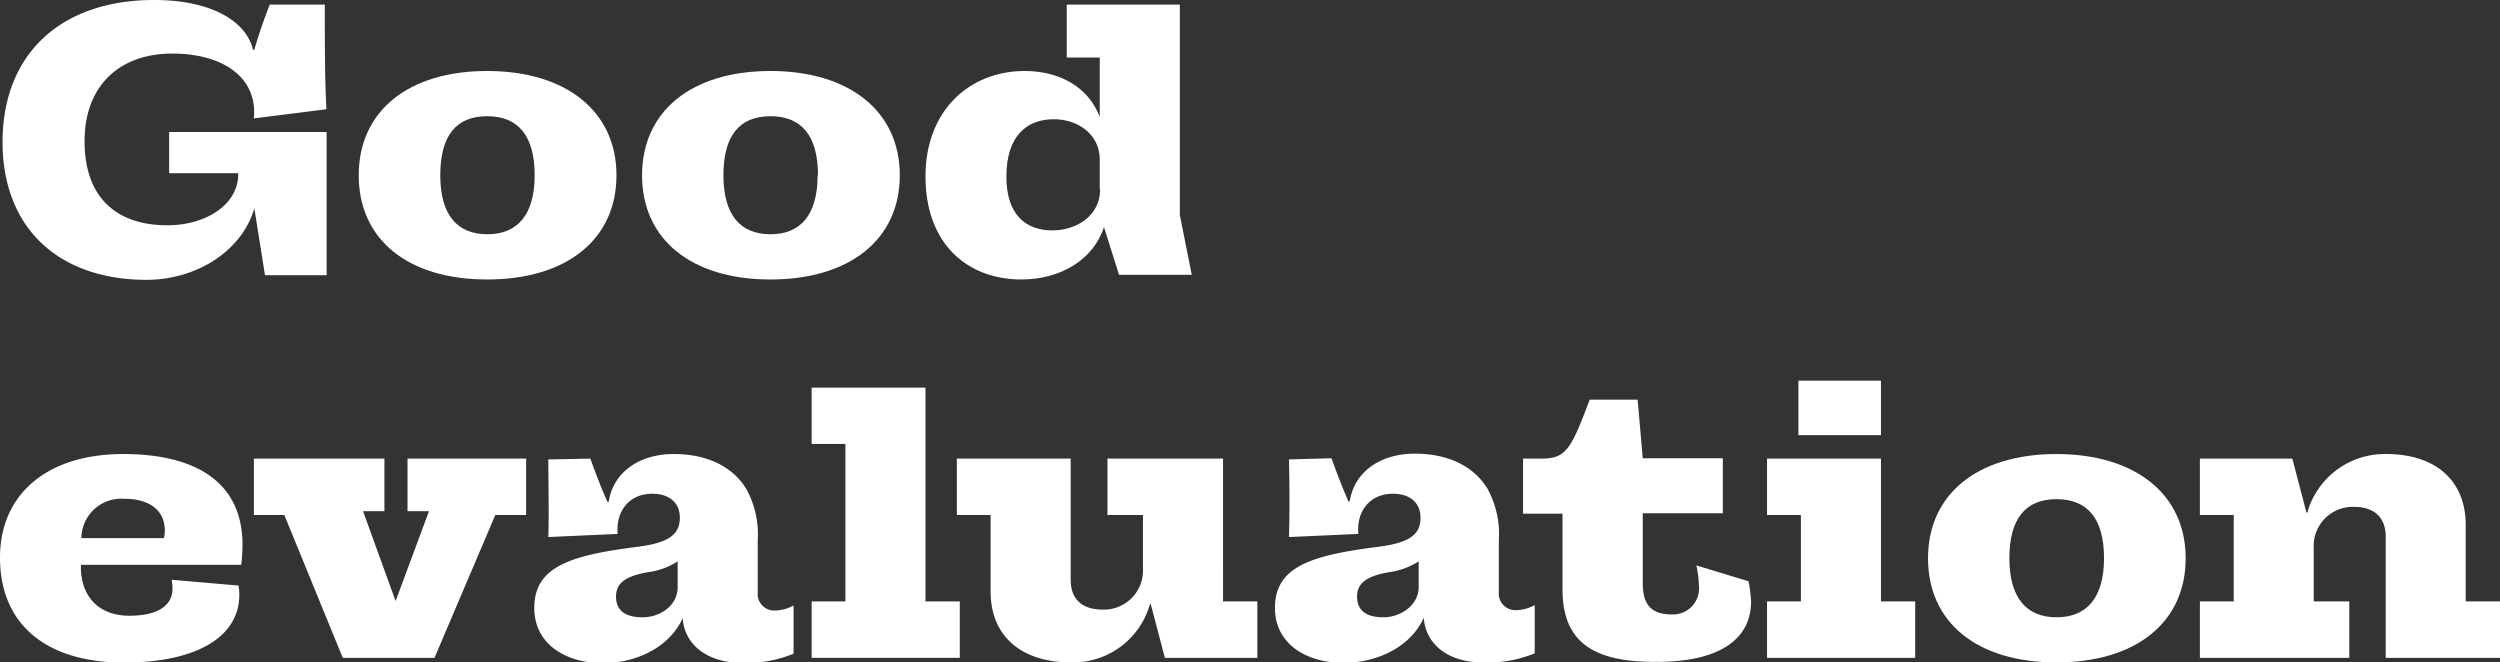
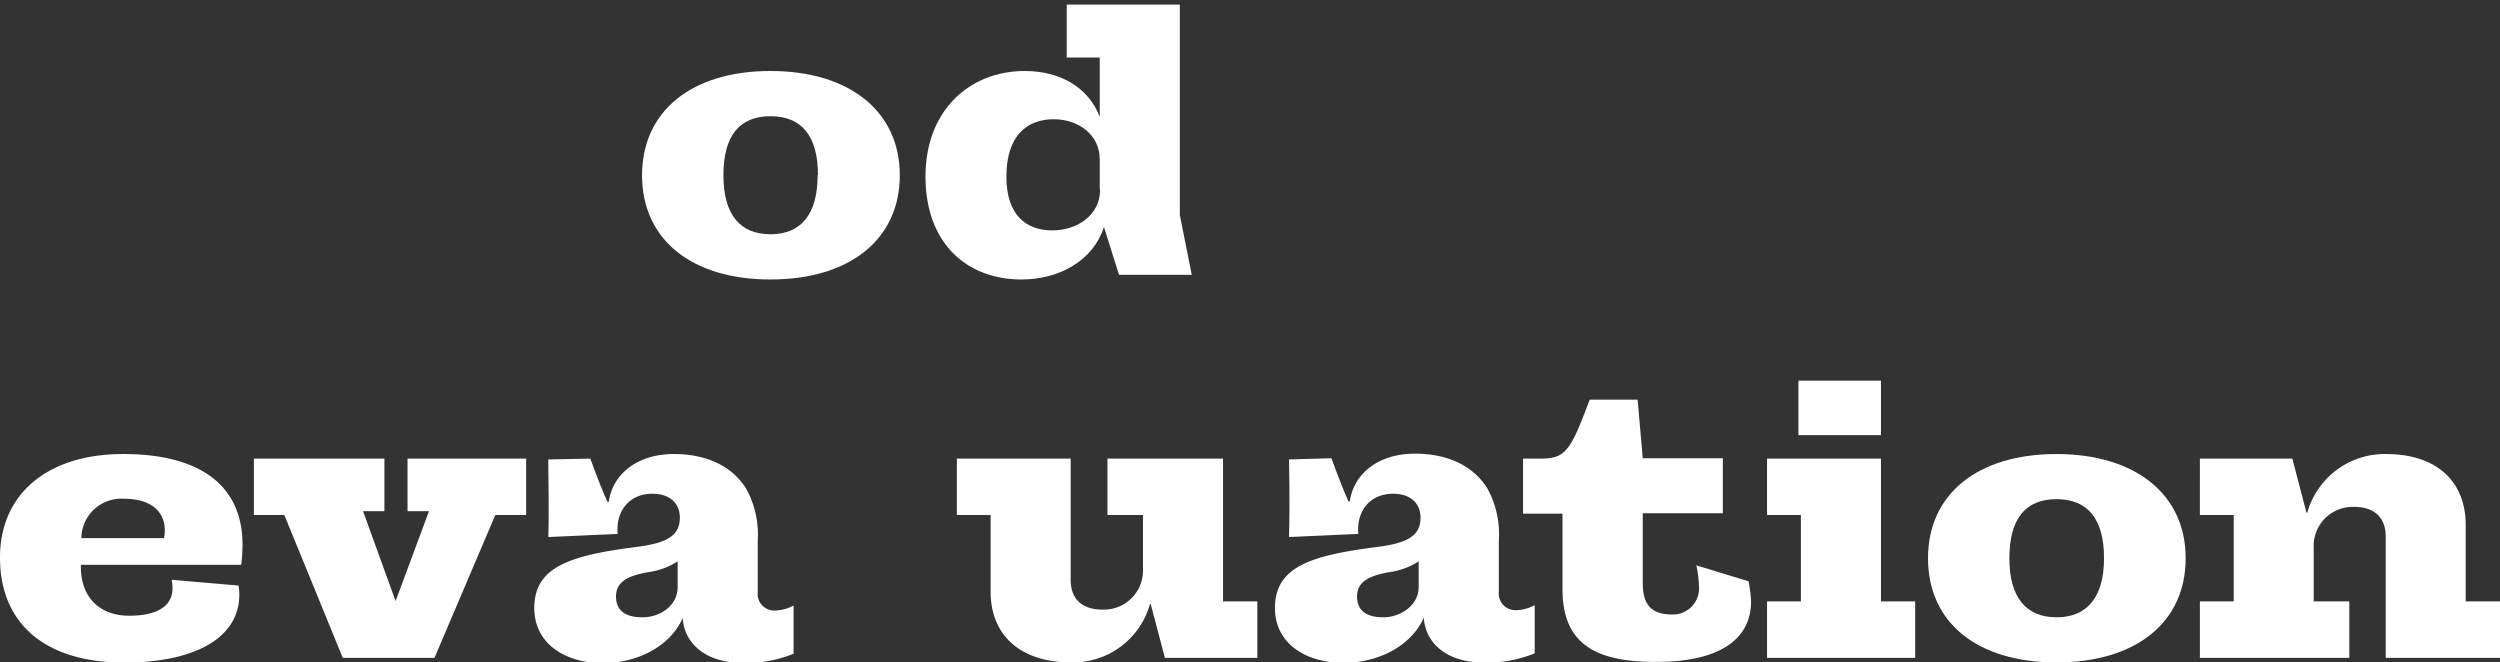
<svg xmlns="http://www.w3.org/2000/svg" viewBox="0 0 272.56 72.22">
  <rect x="0" y="0" width="272.56" height="72.22" fill="#333333" stroke="none" />
  <defs>
    <style>.cls-1{fill:#fff;}</style>
  </defs>
  <g id="Layer_2" data-name="Layer 2">
    <g id="圖層_1" data-name="圖層 1">
-       <path class="cls-1" d="M.28,15.49C.28,5.85,6.67,0,16.8,0c6.07,0,10,2.19,10.79,5.43h.14c.46-1.64,1.16-3.62,1.68-4.93h6c0,3.83,0,8.3.18,11.41l-7.93,1a3.35,3.35,0,0,0,.05-.68c0-4.08-3.74-6.39-8.92-6.39-5.79,0-9.57,3.53-9.57,9.55,0,6.35,3.69,9.17,9,9.17,4.39,0,7.7-2.35,7.75-5.47v-.21H18.44V14.39H35.61V30H28.89l-1.16-7.28c-1.36,4.63-6.26,7.79-11.81,7.79C6.3,30.47.28,24.79.28,15.49Z" />
-       <path class="cls-1" d="M39.11,19.11c0-7,5.41-11.37,14-11.37s14.1,4.38,14.1,11.37-5.42,11.36-14.1,11.36S39.11,26.09,39.11,19.11Zm19.18,0c0-4.34-1.82-6.44-5.18-6.44S48,14.77,48,19.11s1.86,6.43,5.13,6.43S58.29,23.44,58.29,19.11Z" />
      <path class="cls-1" d="M70,19.11c0-7,5.41-11.37,14-11.37s14.1,4.38,14.1,11.37S92.64,30.47,84,30.47,70,26.09,70,19.11Zm19.18,0c0-4.34-1.82-6.44-5.18-6.44s-5.13,2.1-5.13,6.44,1.86,6.43,5.13,6.43S89.14,23.44,89.14,19.11Z" />
      <path class="cls-1" d="M100.9,19.23c0-7.15,4.76-11.49,10.83-11.49,3.78,0,6.91,1.73,8.17,5V6.27h-3.6V.5h12.33V23.44l1.3,6.52H122l-1.64-5.21c-1.16,3.61-4.8,5.72-9,5.72C105.47,30.47,100.9,26.6,100.9,19.23Zm19,1.43V17.38c0-2.73-2.38-4.38-5-4.38-2.89,0-5.18,1.73-5.18,6.27,0,4.17,2.15,5.85,5,5.85C117.42,25.12,119.94,23.48,119.94,20.66Z" />
      <path class="cls-1" d="M0,60.78C0,53.92,5.09,49.5,13.44,49.5c8.08,0,13,3.2,13,9.89a19.09,19.09,0,0,1-.14,2.19H8.82c-.09,3.4,1.92,5.55,5.28,5.55,2.75,0,4.71-.88,4.71-3a6.52,6.52,0,0,0-.09-.92l7.28.63a5.43,5.43,0,0,1,.09,1c0,4.79-5,7.4-12.6,7.4C5,72.22,0,68.06,0,60.78Zm17.88-2.11a4.89,4.89,0,0,0,.09-.8c0-2.35-1.82-3.49-4.39-3.49a4.36,4.36,0,0,0-4.71,4.29Z" />
      <path class="cls-1" d="M57.36,56.15H54L47.37,71.72h-10L31,56.15H27.68V50H41.91v5.73H39.58l3.55,9.8,3.64-9.8H44.43V50H57.36Z" />
      <path class="cls-1" d="M58.25,66.29c0-4.46,3.82-5.72,11.06-6.65,3.45-.42,4.81-1.26,4.81-3.2,0-1.6-1.12-2.61-3-2.61-2.52,0-4,1.9-3.78,4.38l-7.56.34c.09-2.74,0-6.11,0-8.46L64.36,50c.51,1.39,1.21,3.28,1.87,4.71h.14c.42-3,3.08-5.21,7.09-5.21,3.55,0,6.35,1.3,7.89,3.78a10.29,10.29,0,0,1,1.26,5.64v5.64a1.81,1.81,0,0,0,1.91,2,4.31,4.31,0,0,0,2-.55v5.26a13.6,13.6,0,0,1-5.6,1c-3.83,0-6.3-2-6.49-4.88-1.44,3.2-5.09,4.92-8.82,4.92C61.33,72.22,58.25,70,58.25,66.29ZM73.88,64V61.2a7.78,7.78,0,0,1-3.22,1.18c-2.1.37-3.5,1-3.5,2.65s1.17,2.27,2.89,2.27C71.92,67.3,73.88,66.08,73.88,64Z" />
-       <path class="cls-1" d="M104.64,65.57v6.15H88.49V65.57h3.68V48.4H88.49V42.26H100.9V65.57Z" />
      <path class="cls-1" d="M108,64.48V56.15h-3.68V50h12.41V63.22c0,2.1,1.26,3.24,3.45,3.24A4.26,4.26,0,0,0,124.61,62V56.15h-3.87V50h12.6V65.57h3.74v6.15H127l-1.54-5.85h-.09a8.72,8.72,0,0,1-8.59,6.35C111.4,72.22,108,69.4,108,64.48Z" />
      <path class="cls-1" d="M139,66.29c0-4.46,3.83-5.72,11.06-6.65,3.46-.42,4.81-1.26,4.81-3.2,0-1.6-1.12-2.61-3-2.61-2.52,0-4,1.9-3.78,4.38l-7.56.34c.09-2.74.05-6.11,0-8.46l4.63-.13c.51,1.39,1.21,3.28,1.86,4.71h.14c.42-3,3.08-5.21,7.1-5.21,3.54,0,6.34,1.3,7.89,3.78a10.29,10.29,0,0,1,1.26,5.64v5.64a1.81,1.81,0,0,0,1.91,2,4.34,4.34,0,0,0,2-.55v5.26a13.68,13.68,0,0,1-5.61,1c-3.82,0-6.3-2-6.48-4.88-1.45,3.2-5.09,4.92-8.82,4.92C142.11,72.22,139,70,139,66.29ZM154.67,64V61.2a7.89,7.89,0,0,1-3.22,1.18c-2.1.37-3.5,1-3.5,2.65s1.16,2.27,2.89,2.27S154.67,66.08,154.67,64Z" />
      <path class="cls-1" d="M170.35,64.23V56h-4.3V50H168c2.52,0,3.17-.79,4.9-5.34l.42-1.09h5.22l.56,6.39h8.73v6h-8.73v7.62c0,2.35.94,3.41,3.18,3.41a2.84,2.84,0,0,0,2.94-3.16,10.93,10.93,0,0,0-.28-2.19l5.69,1.73a15.06,15.06,0,0,1,.28,2.19c0,4.29-3.68,6.6-10.26,6.6C173.52,72.22,170.35,69.87,170.35,64.23Z" />
      <path class="cls-1" d="M208.8,65.57v6.15H192.65V65.57h3.69V56.15h-3.69V50h12.42V65.57Zm-3.73-18.13h-9V41.5h9Z" />
      <path class="cls-1" d="M210.2,60.86c0-7,5.42-11.36,14-11.36s14.09,4.37,14.09,11.36-5.41,11.36-14.09,11.36S210.2,67.85,210.2,60.86Zm19.19,0c0-4.33-1.82-6.44-5.18-6.44s-5.14,2.11-5.14,6.44,1.87,6.44,5.14,6.44S229.39,65.19,229.39,60.86Z" />
      <path class="cls-1" d="M239.84,65.57h3.69V56.15h-3.69V50h10.08l1.54,5.89h.09a8.77,8.77,0,0,1,8.59-6.39c5.37,0,8.68,2.86,8.68,7.74v8.33h3.74v6.15H260.1V58.5c0-2.1-1.27-3.24-3.46-3.24a4.26,4.26,0,0,0-4.39,4.46v5.85h3.88v6.15H239.84Z" />
    </g>
  </g>
</svg>